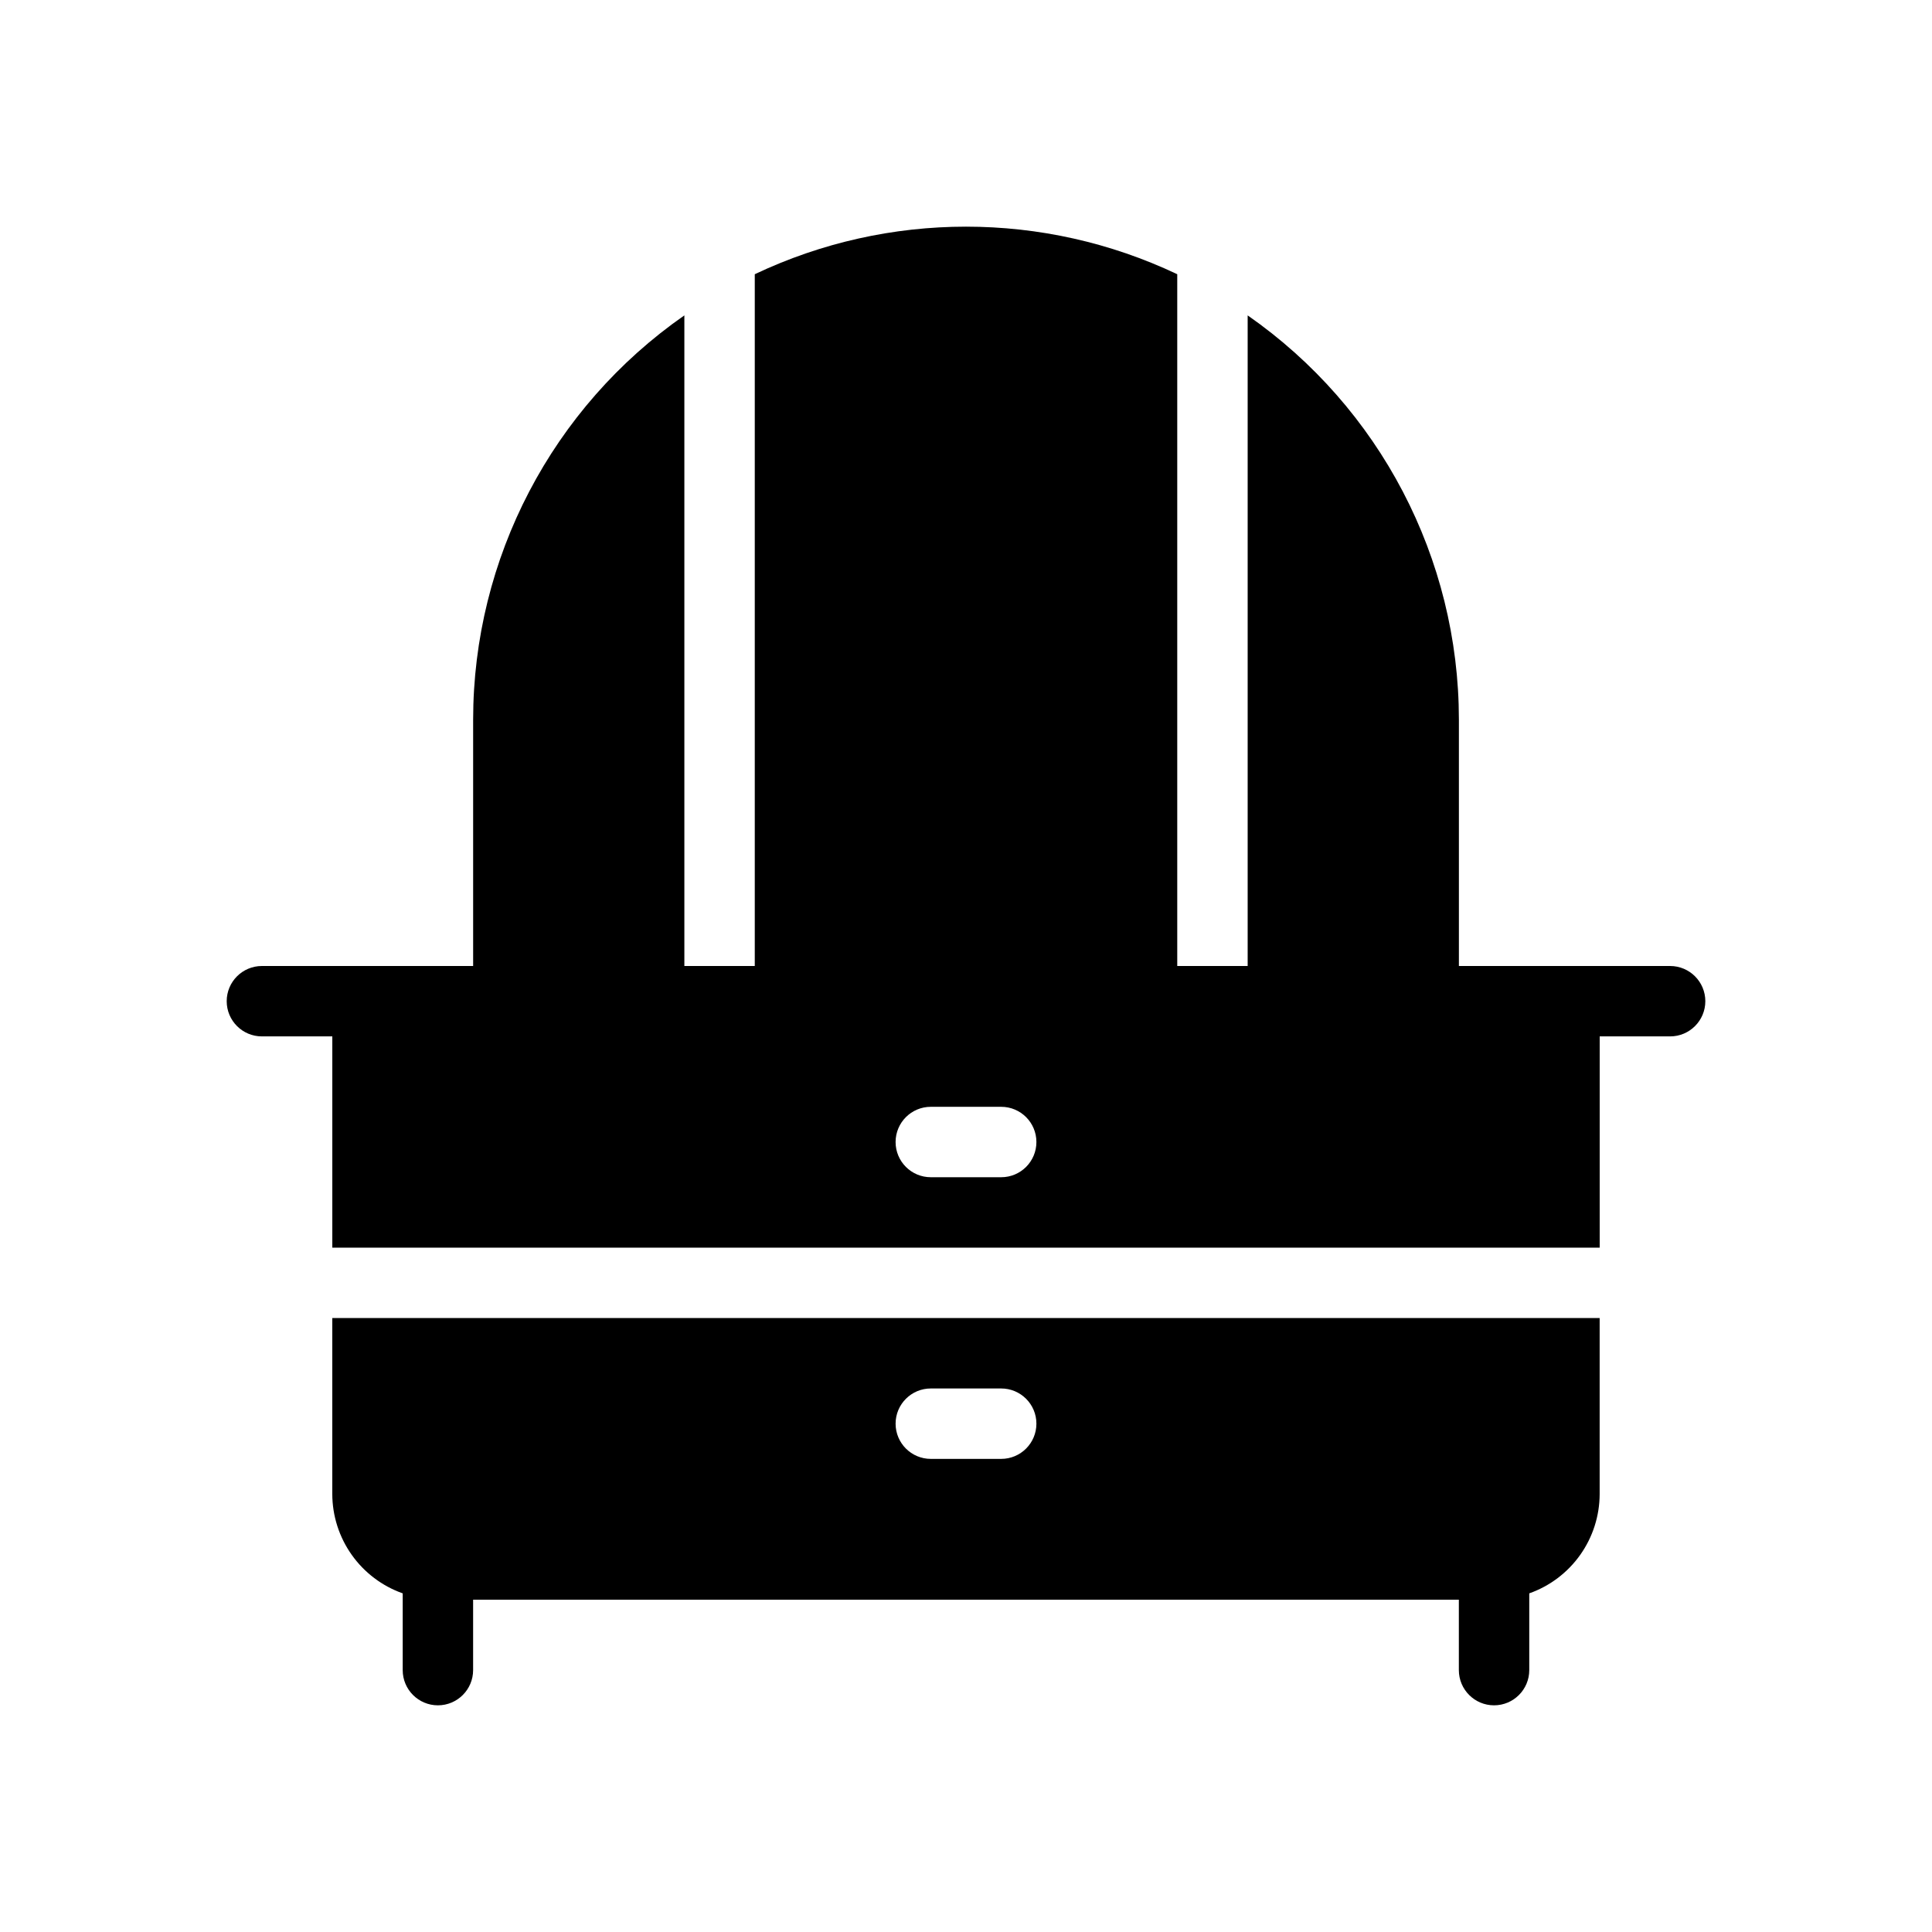
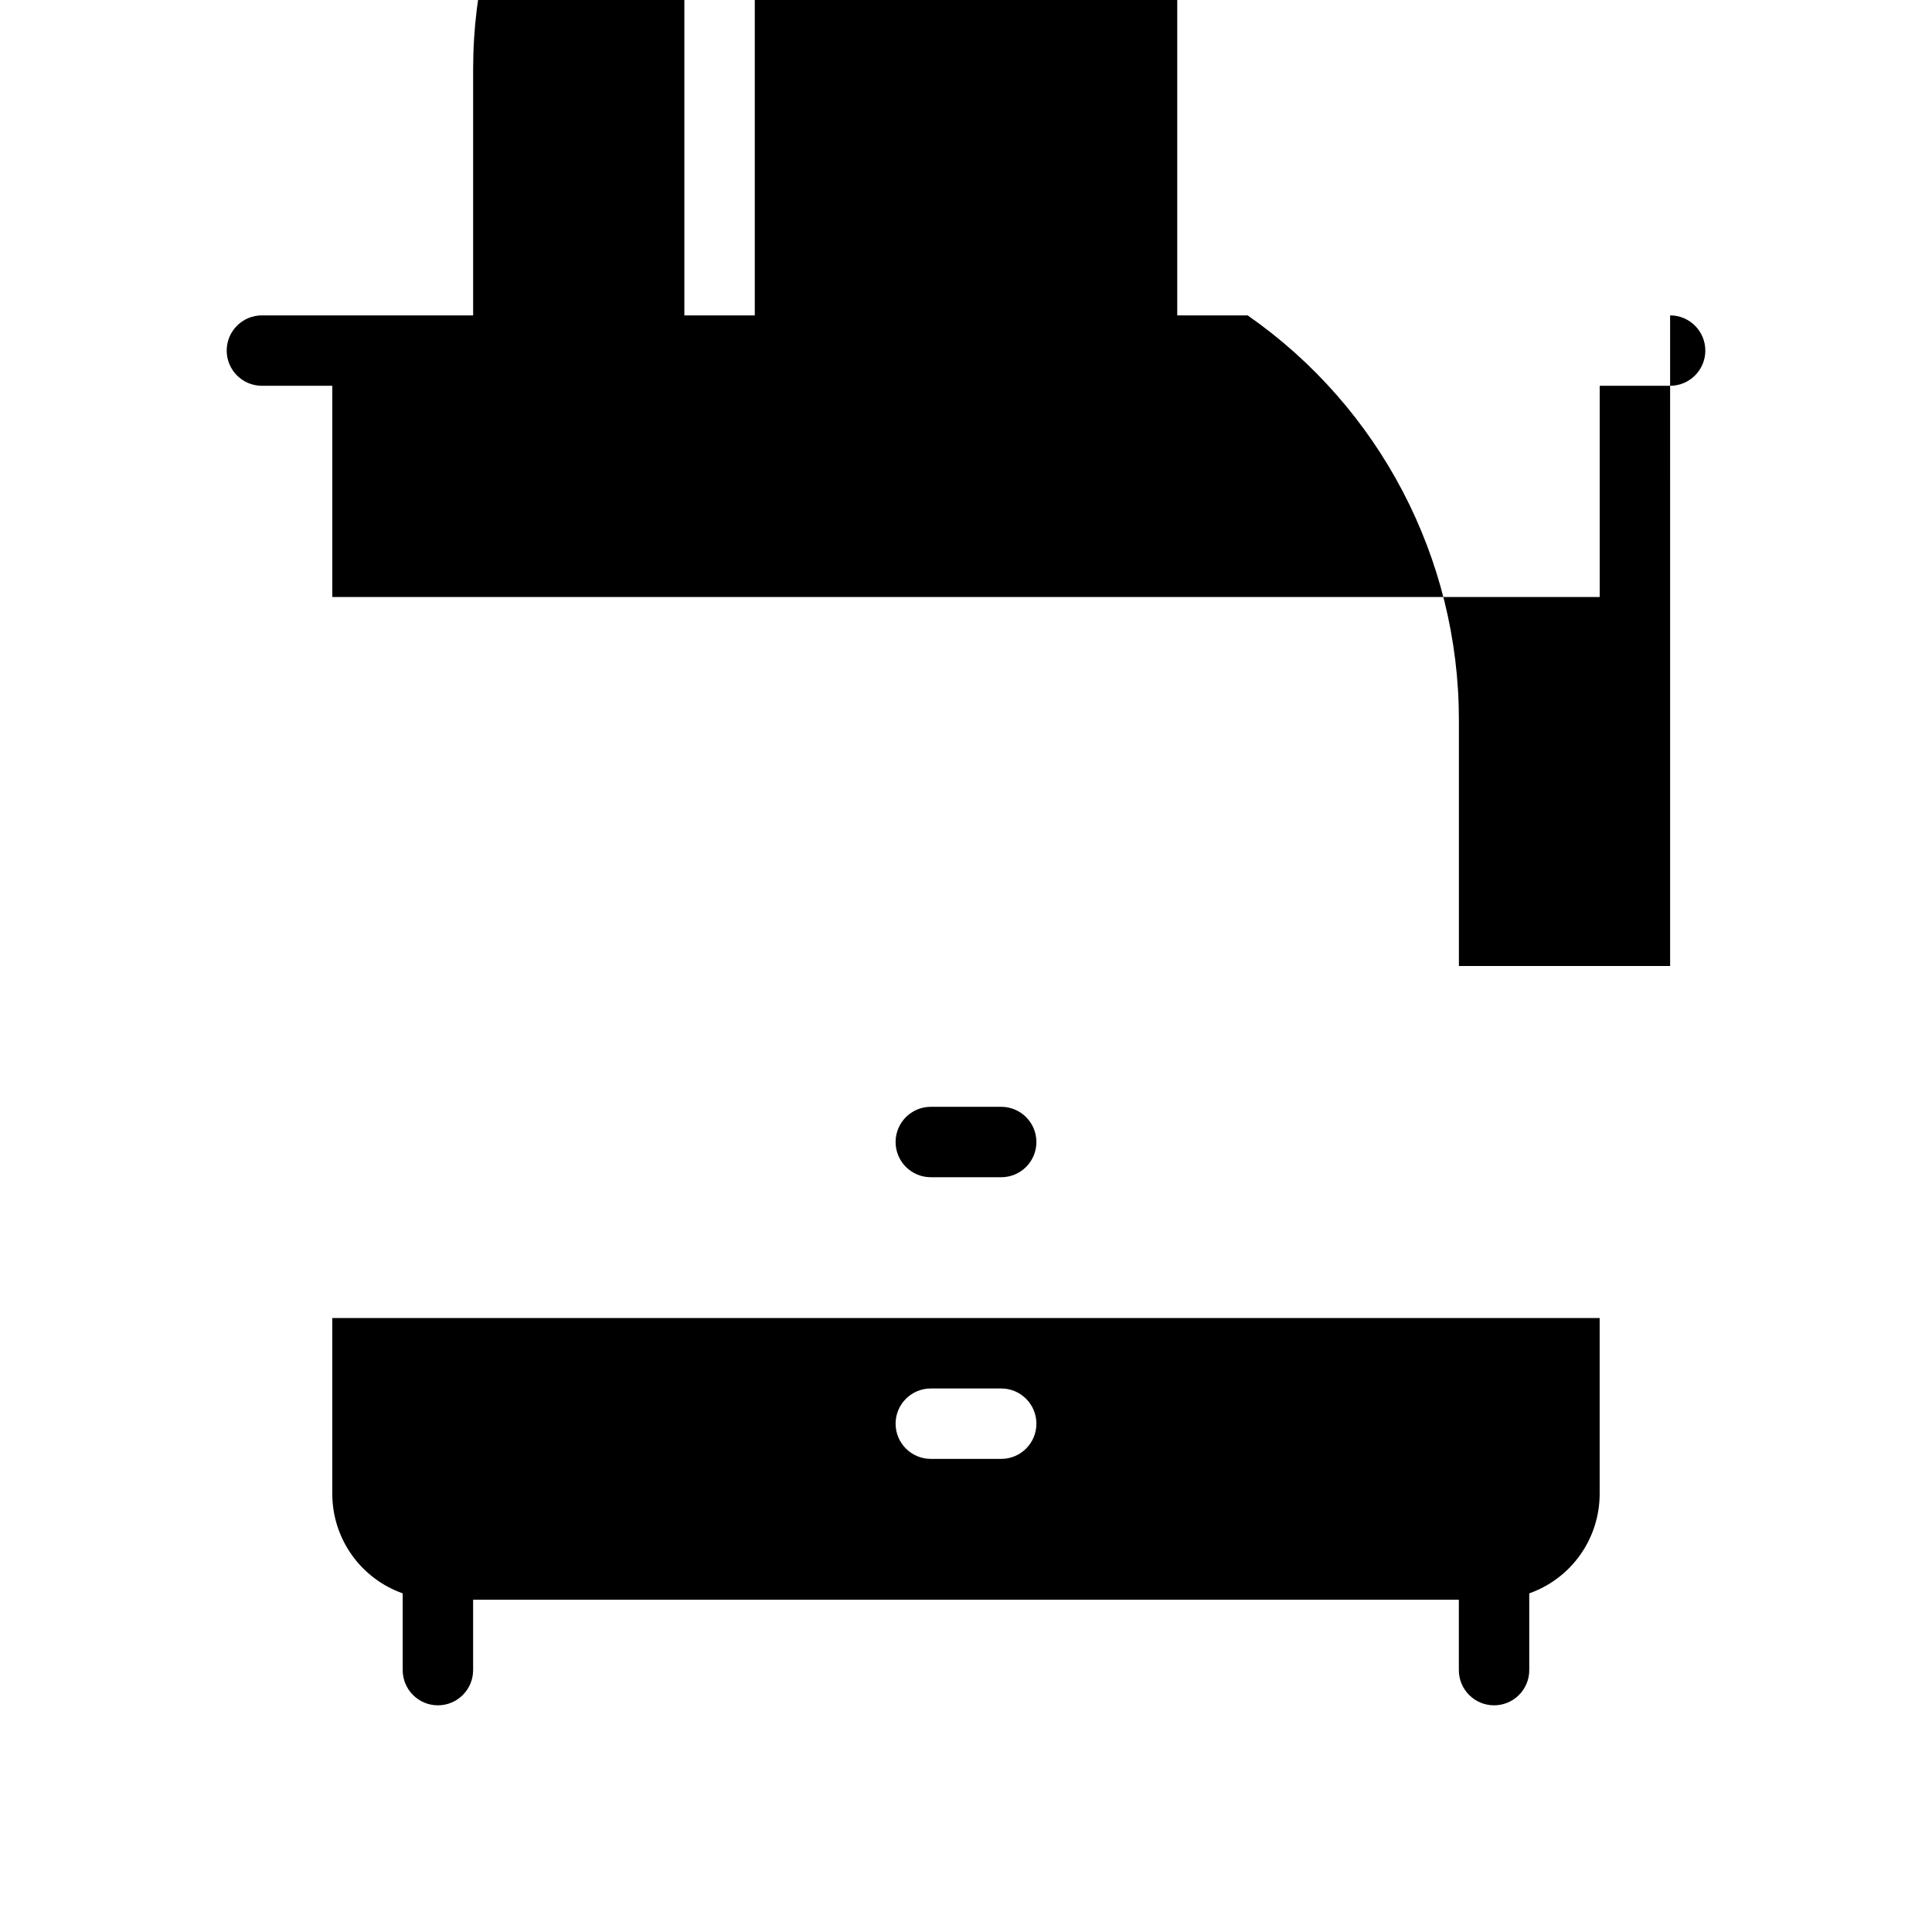
<svg xmlns="http://www.w3.org/2000/svg" fill="#000000" width="800px" height="800px" version="1.1" viewBox="144 144 512 512">
-   <path d="m250.72 493.3h-18.66v46.648c0.016 5.773 1.816 11.402 5.16 16.113 3.34 4.711 8.055 8.273 13.5 10.195v20.34c0 5.152 4.176 9.332 9.328 9.332 5.152 0 9.332-4.18 9.332-9.332v-18.66h261.23v18.66c0 5.152 4.176 9.332 9.328 9.332 5.152 0 9.332-4.18 9.332-9.332v-20.34c5.441-1.922 10.16-5.484 13.5-10.195 3.34-4.711 5.141-10.34 5.156-16.113v-46.648zm139.95 18.66h18.66c5.152 0 9.328 4.176 9.328 9.328s-4.176 9.332-9.328 9.332h-18.66c-5.152 0-9.328-4.18-9.328-9.332s4.176-9.328 9.328-9.328zm195.93-111.96h-55.977v-65.309c-0.027-42.707-20.934-82.703-55.98-107.11v172.42h-18.66v-183.33c-35.426-16.805-76.531-16.805-111.96 0v183.33h-18.66v-172.42c-35.047 24.406-55.949 64.402-55.977 107.11v65.309h-55.98c-5.152 0-9.328 4.176-9.328 9.328s4.176 9.328 9.328 9.328h18.66v55.98h335.87v-55.98h18.66c5.152 0 9.332-4.176 9.332-9.328s-4.18-9.328-9.332-9.328zm-177.27 55.977h-18.66c-5.152 0-9.328-4.176-9.328-9.328 0-5.152 4.176-9.332 9.328-9.332h18.66c5.152 0 9.328 4.18 9.328 9.332 0 5.152-4.176 9.328-9.328 9.328z" />
+   <path d="m250.72 493.3h-18.66v46.648c0.016 5.773 1.816 11.402 5.16 16.113 3.34 4.711 8.055 8.273 13.5 10.195v20.34c0 5.152 4.176 9.332 9.328 9.332 5.152 0 9.332-4.18 9.332-9.332v-18.66h261.23v18.66c0 5.152 4.176 9.332 9.328 9.332 5.152 0 9.332-4.18 9.332-9.332v-20.34c5.441-1.922 10.16-5.484 13.5-10.195 3.34-4.711 5.141-10.34 5.156-16.113v-46.648zm139.95 18.66h18.66c5.152 0 9.328 4.176 9.328 9.328s-4.176 9.332-9.328 9.332h-18.66c-5.152 0-9.328-4.18-9.328-9.332s4.176-9.328 9.328-9.328zm195.93-111.96h-55.977v-65.309c-0.027-42.707-20.934-82.703-55.98-107.11h-18.66v-183.33c-35.426-16.805-76.531-16.805-111.96 0v183.33h-18.66v-172.42c-35.047 24.406-55.949 64.402-55.977 107.11v65.309h-55.98c-5.152 0-9.328 4.176-9.328 9.328s4.176 9.328 9.328 9.328h18.66v55.98h335.87v-55.98h18.66c5.152 0 9.332-4.176 9.332-9.328s-4.18-9.328-9.332-9.328zm-177.27 55.977h-18.66c-5.152 0-9.328-4.176-9.328-9.328 0-5.152 4.176-9.332 9.328-9.332h18.66c5.152 0 9.328 4.18 9.328 9.332 0 5.152-4.176 9.328-9.328 9.328z" />
</svg>